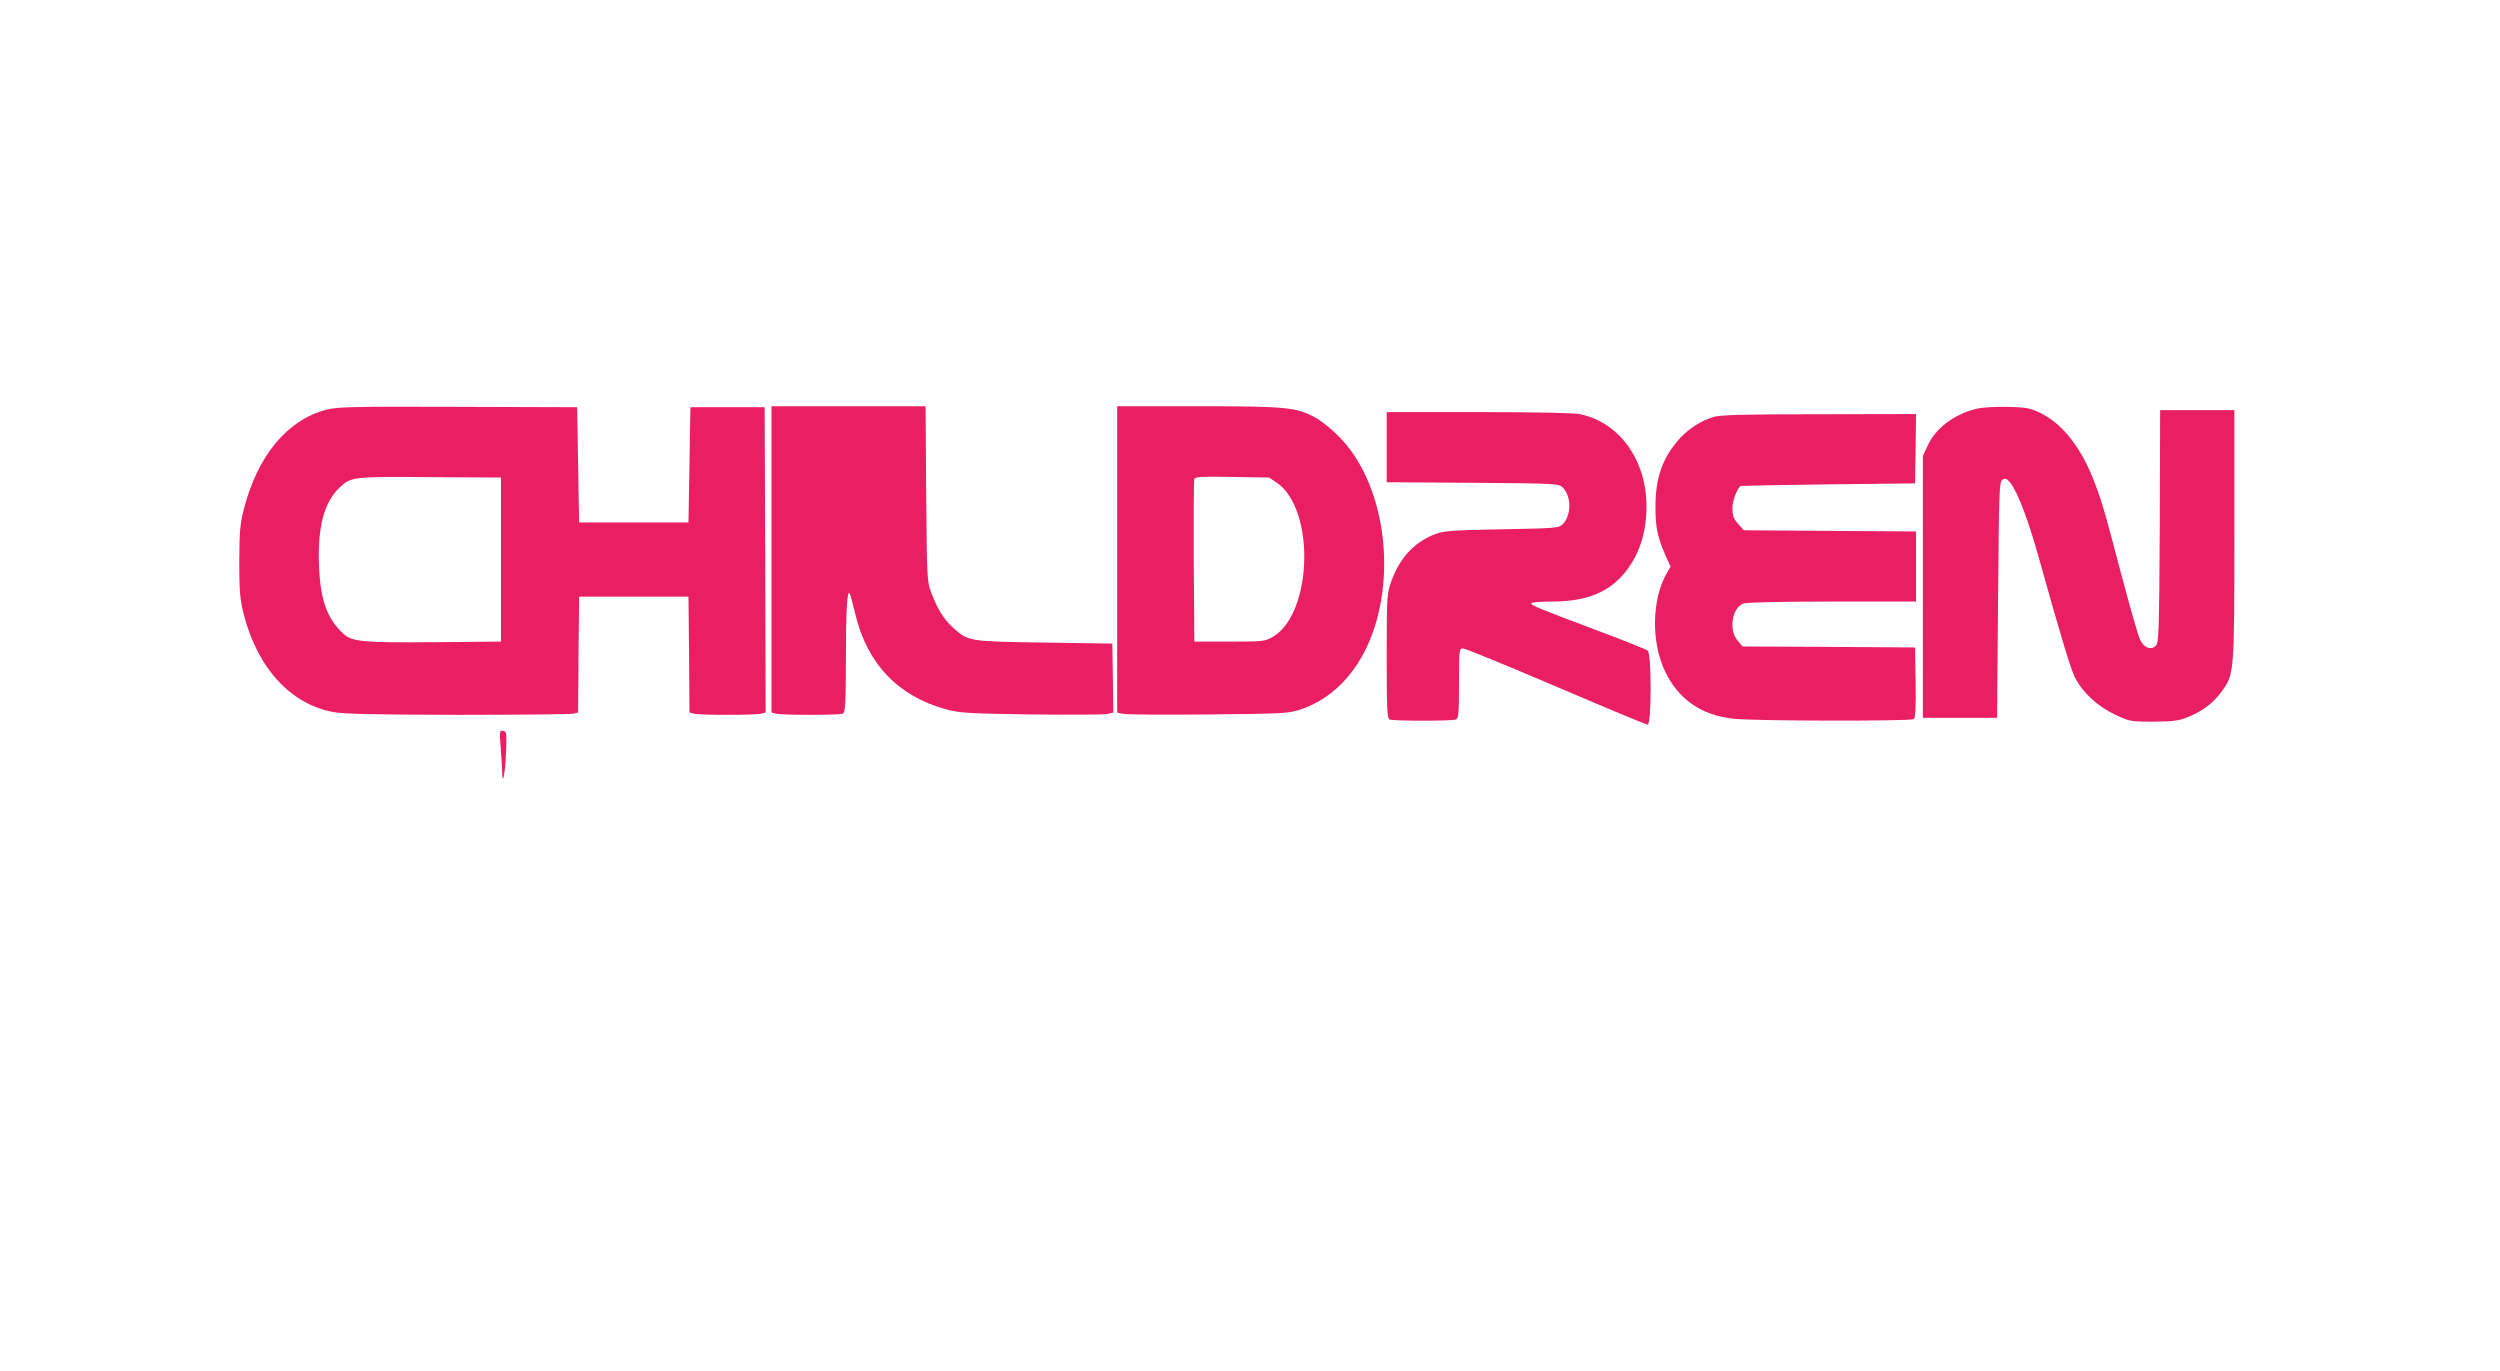
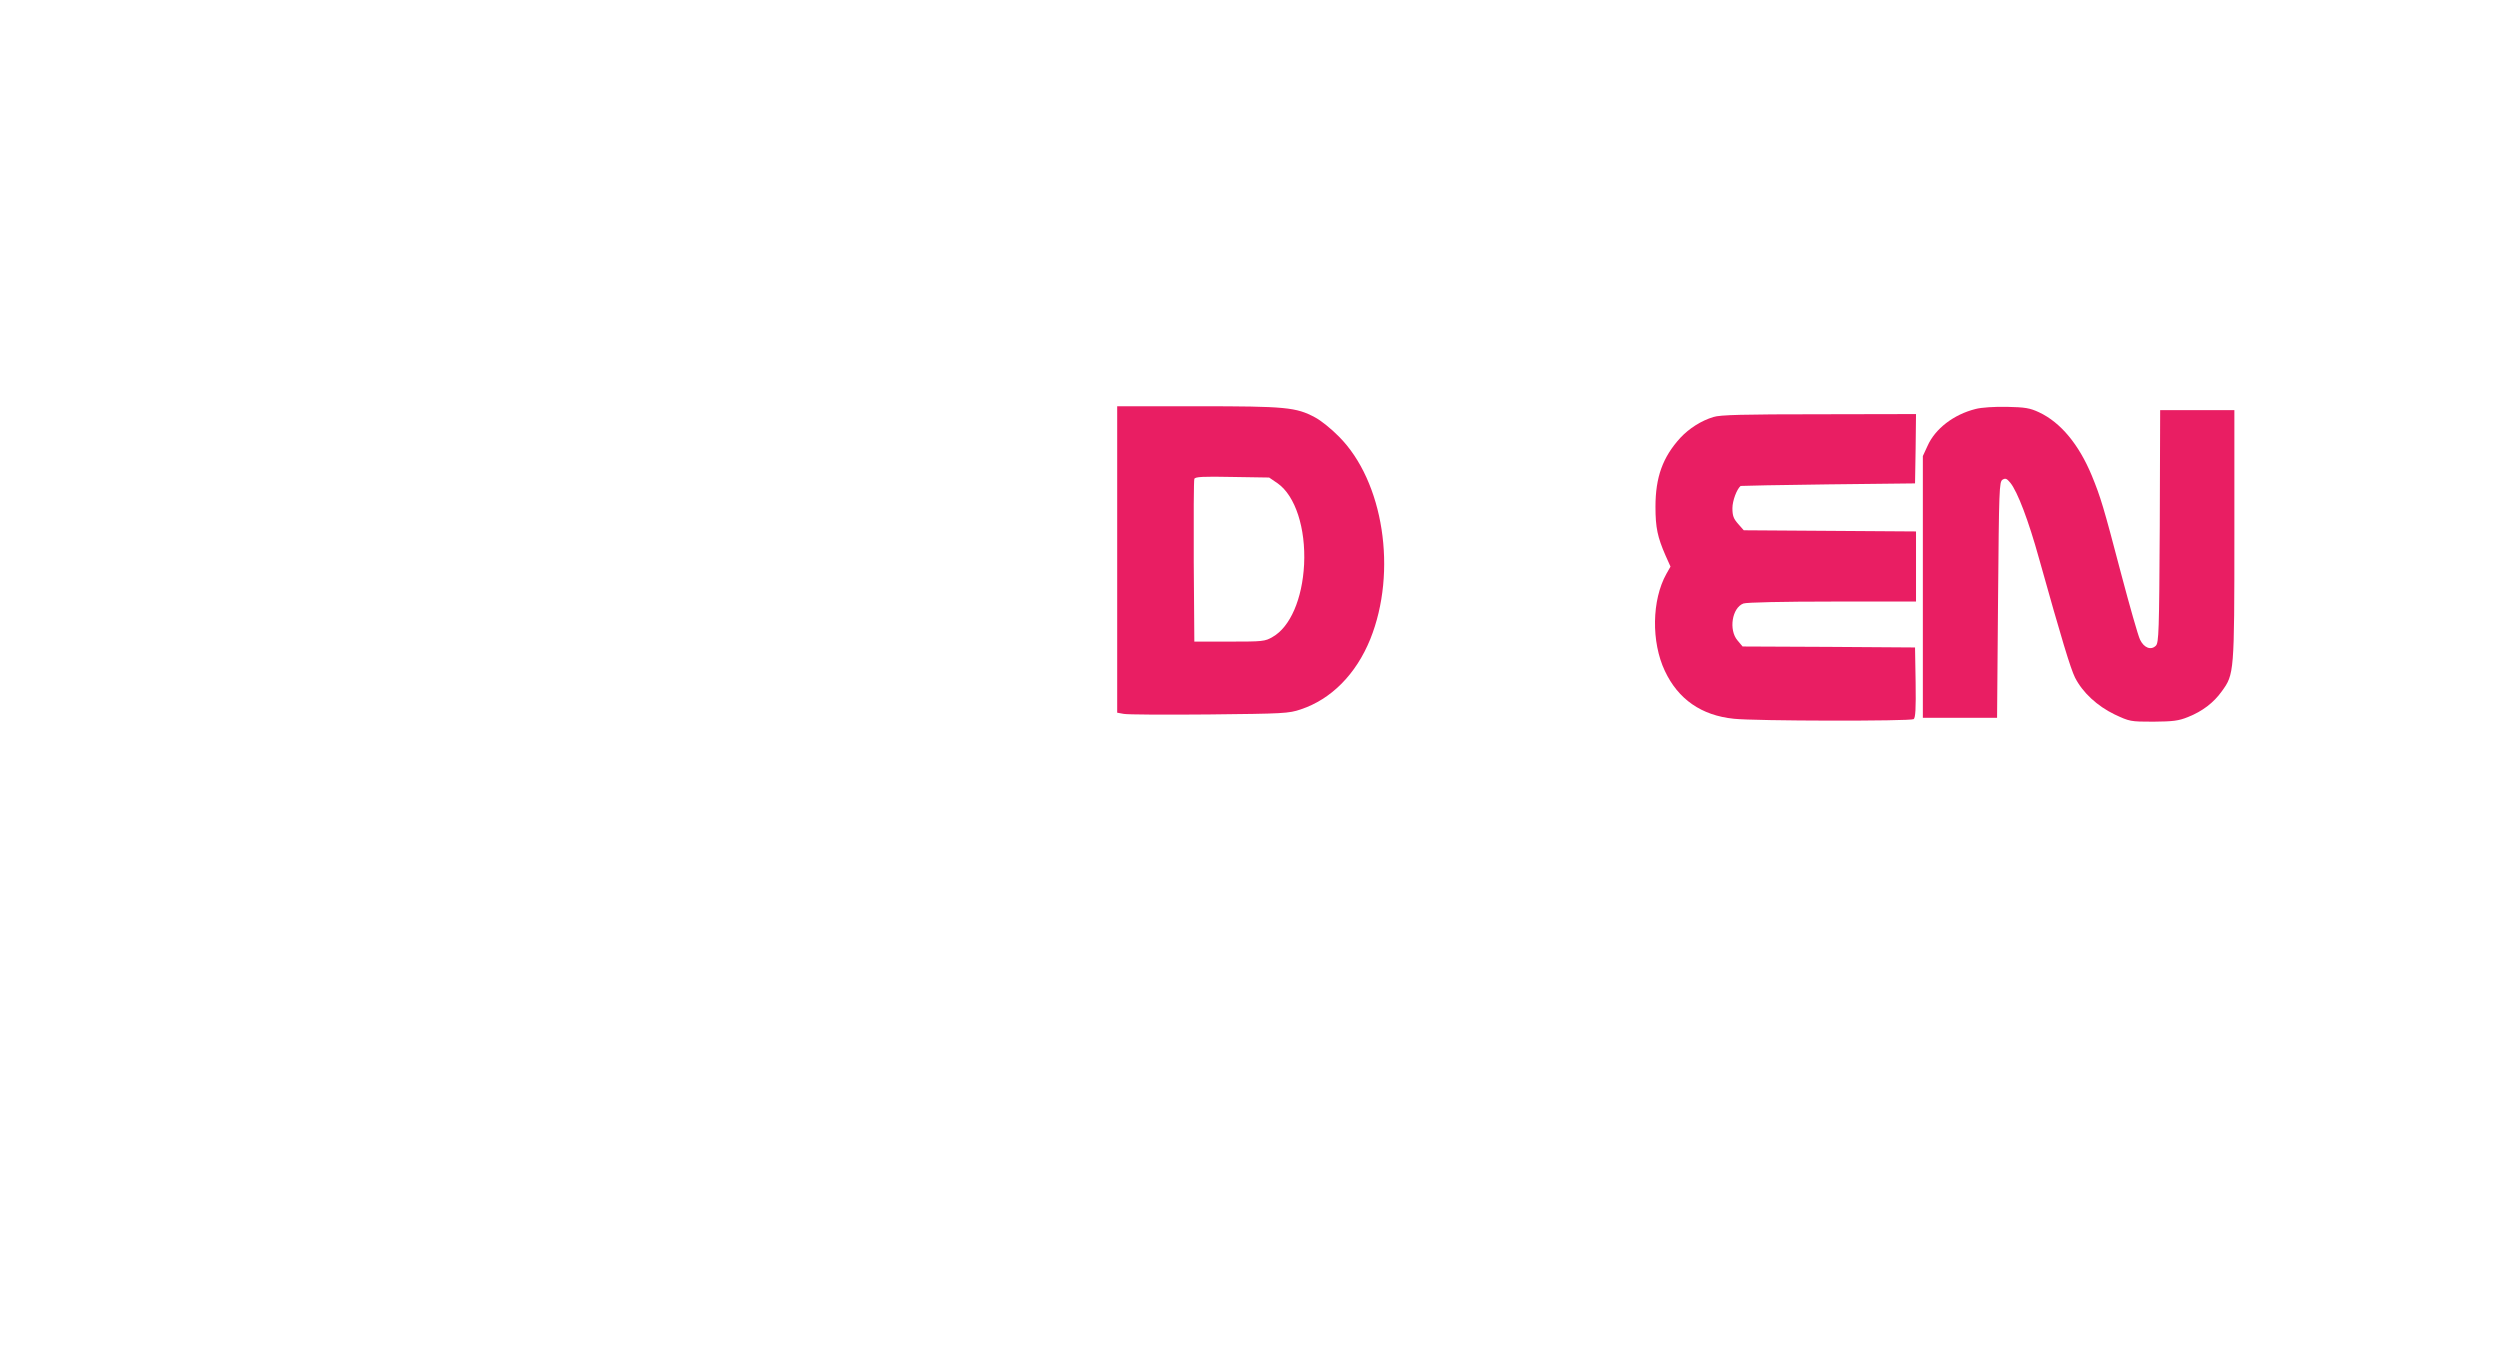
<svg xmlns="http://www.w3.org/2000/svg" version="1.0" width="1280pt" height="702pt" viewBox="0 0 1280 702" preserveAspectRatio="xMidYMid meet">
  <g transform="translate(0,702) scale(0.1,-0.1)" fill="#e91e63" stroke="none">
-     <path d="M1670 4922 c-199 -52 -351 -235 -421 -507 -20 -78 -23 -114 -24 -270 0 -153 4 -193 22 -267 71 -279 241 -464 461 -504 59 -10 208 -13 642 -14 311 0 575 3 587 6 l23 6 2 297 3 296 280 0 280 0 3 -296 2 -297 23 -6 c29 -8 315 -8 345 0 l22 6 -2 782 -3 781 -190 0 -190 0 -5 -295 -5 -295 -280 0 -280 0 -5 295 -5 295 -610 2 c-546 2 -617 0 -675 -15z m895 -767 l0 -420 -340 -3 c-368 -3 -423 2 -468 44 -83 77 -118 175 -124 354 -7 191 27 319 104 392 60 57 65 58 463 55 l365 -2 0 -420z" />
-     <path d="M3950 4156 l0 -784 23 -6 c29 -8 321 -8 341 0 14 5 16 39 17 273 0 263 7 373 21 339 4 -9 16 -57 28 -105 60 -252 220 -419 465 -485 73 -19 113 -21 433 -26 194 -2 368 -1 388 2 l34 7 -2 177 -3 177 -350 5 c-389 6 -388 6 -466 77 -47 42 -80 96 -111 179 -22 57 -22 73 -26 506 l-3 448 -395 0 -394 0 0 -784z" />
    <path d="M5720 4155 l0 -784 33 -6 c18 -4 215 -5 437 -3 383 4 408 5 470 26 156 52 283 180 356 360 139 346 68 808 -161 1037 -38 39 -93 83 -122 98 -97 52 -149 57 -600 57 l-413 0 0 -785z m822 390 c90 -64 144 -229 135 -415 -9 -176 -71 -320 -161 -371 -39 -23 -50 -24 -221 -24 l-180 0 -3 410 c-1 225 0 416 3 423 4 11 44 13 194 10 l189 -3 44 -30z" />
    <path d="M10115 4926 c-112 -28 -207 -101 -246 -189 l-24 -52 0 -670 0 -670 190 0 190 0 5 604 c5 570 6 604 23 615 15 9 22 6 40 -16 37 -46 93 -193 147 -388 117 -418 161 -562 184 -609 39 -77 114 -146 203 -189 77 -36 80 -37 198 -37 101 1 129 4 178 24 73 29 131 73 173 132 63 87 64 94 64 801 l0 638 -190 0 -190 0 -2 -595 c-3 -539 -5 -596 -20 -611 -25 -25 -61 -11 -81 31 -10 20 -53 172 -97 338 -91 347 -105 392 -150 502 -66 159 -159 272 -270 324 -47 22 -71 26 -165 28 -66 1 -130 -3 -160 -11z" />
-     <path d="M7100 4730 l0 -179 439 -3 c416 -3 440 -4 460 -22 48 -44 48 -148 0 -192 -19 -18 -44 -19 -313 -24 -267 -5 -295 -8 -344 -27 -104 -42 -175 -120 -218 -238 -23 -64 -24 -74 -24 -384 0 -282 2 -320 16 -325 20 -8 318 -8 338 0 14 5 16 31 16 185 0 175 1 179 21 179 11 0 225 -88 476 -195 250 -107 461 -195 469 -195 20 0 21 362 0 379 -7 6 -132 56 -277 110 -295 111 -319 121 -319 133 0 4 46 8 103 8 169 0 280 41 363 133 82 92 124 211 124 355 0 236 -138 428 -338 471 -35 7 -213 11 -522 11 l-470 0 0 -180z" />
    <path d="M8773 4885 c-63 -19 -124 -58 -170 -107 -90 -99 -127 -201 -127 -353 0 -107 11 -156 51 -248 l26 -58 -21 -37 c-75 -134 -78 -349 -8 -497 68 -145 187 -228 353 -245 108 -12 903 -13 921 -2 9 7 12 51 10 188 l-3 179 -442 3 -441 2 -26 31 c-46 54 -28 167 30 189 15 6 205 10 455 10 l429 0 0 180 0 179 -441 3 -441 3 -29 33 c-23 26 -29 41 -29 80 0 38 22 97 42 114 2 1 203 5 448 8 l445 5 3 178 2 177 -497 -1 c-382 0 -508 -3 -540 -14z" />
-     <path d="M2563 3199 c4 -46 7 -104 8 -129 1 -84 16 -10 20 100 4 96 3 105 -15 108 -18 4 -19 -1 -13 -79z" />
  </g>
</svg>